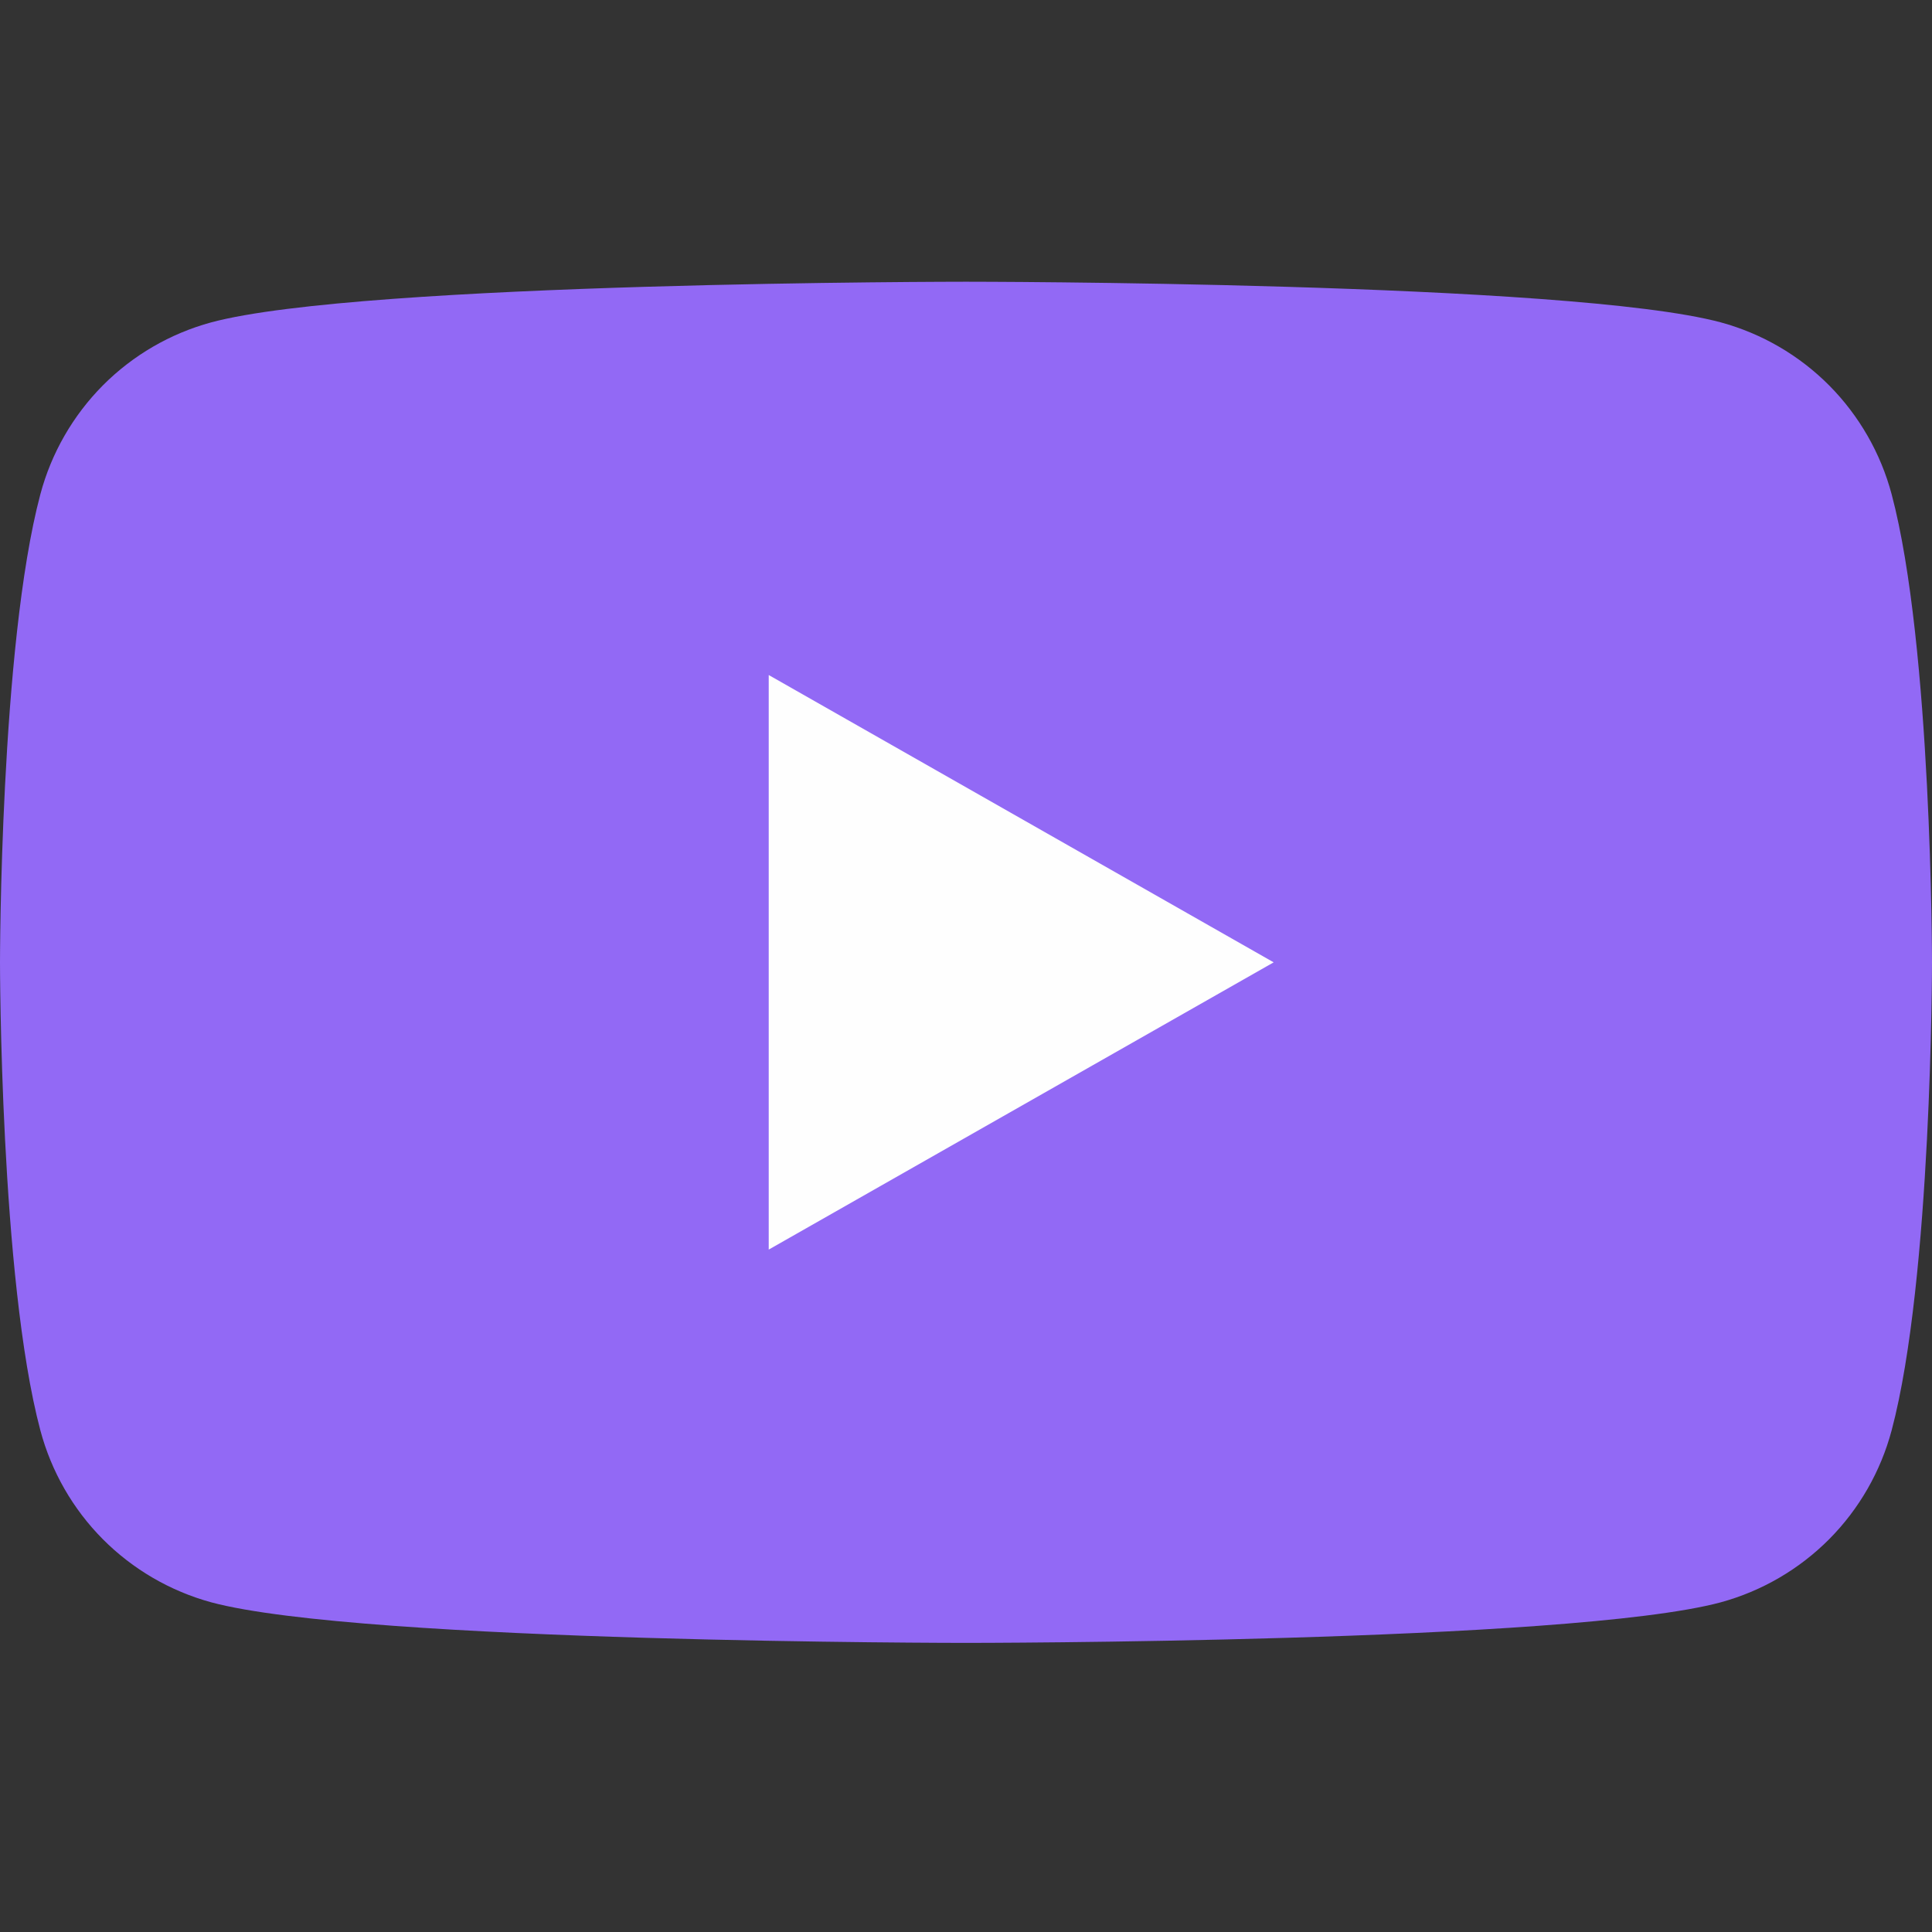
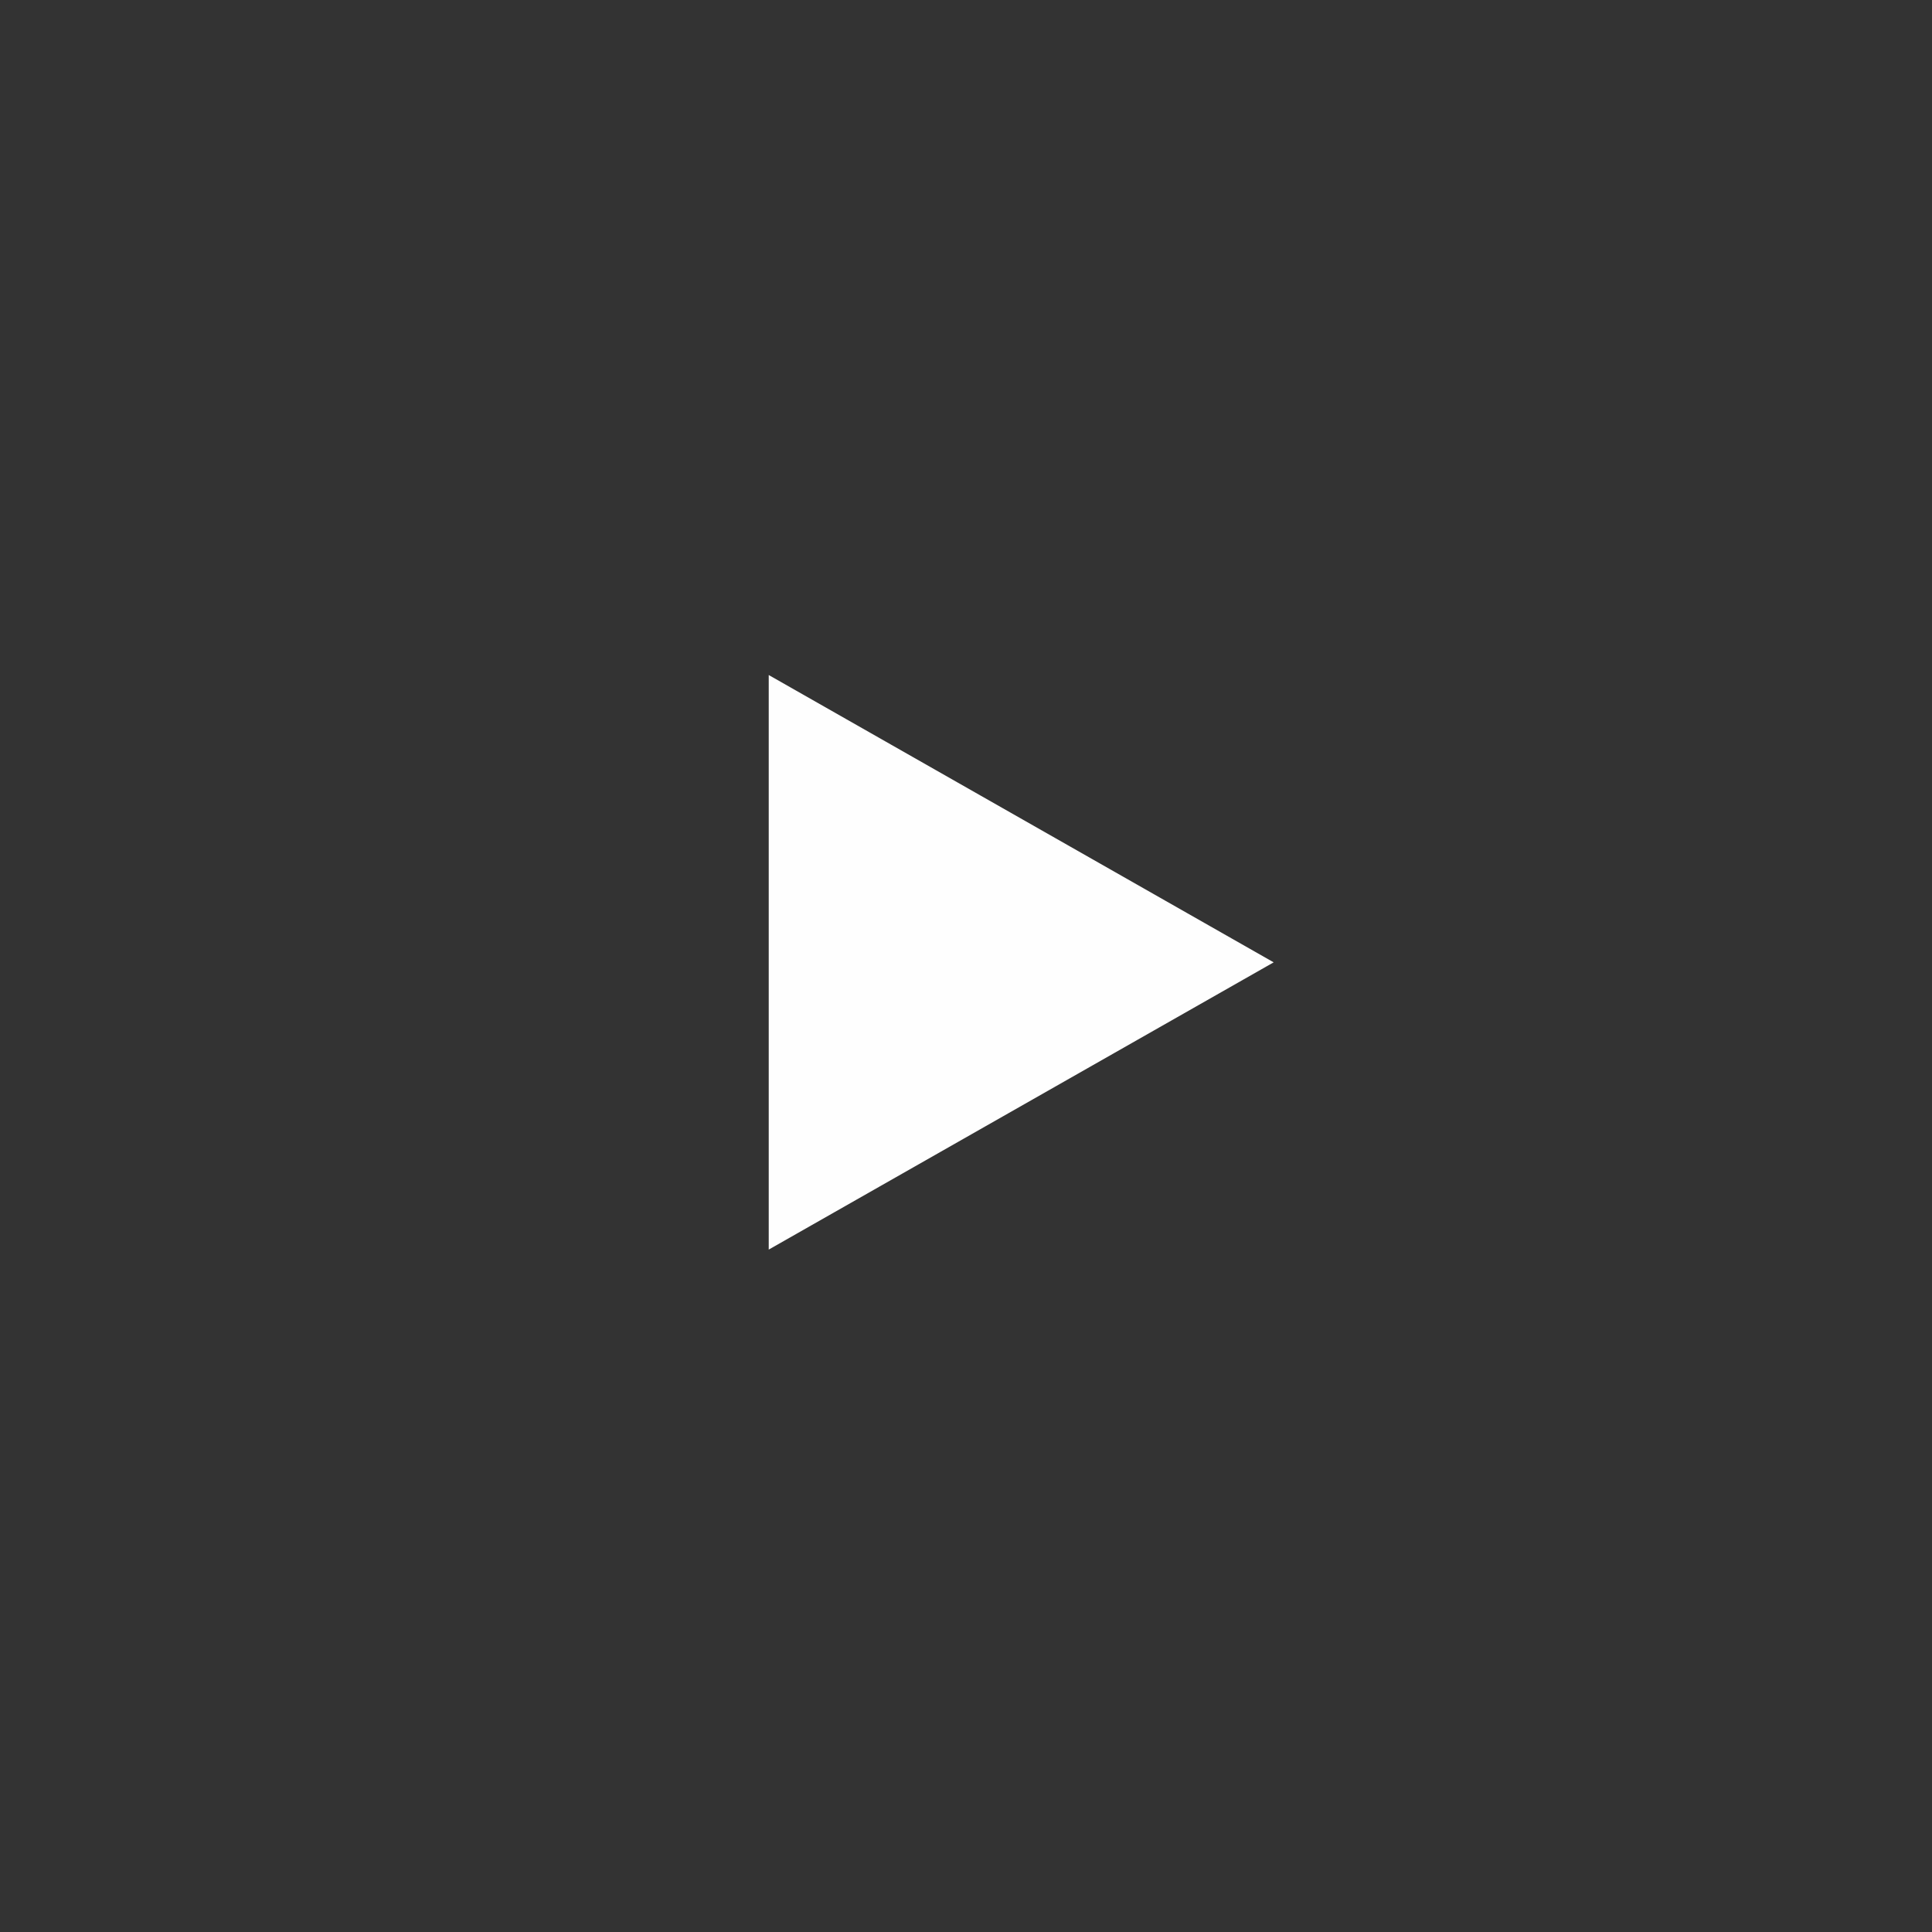
<svg xmlns="http://www.w3.org/2000/svg" width="28" height="28" viewBox="0 0 28 28" fill="none">
  <rect x="0" y="0" width="28" height="28" fill="#333333" stroke="none" />
-   <path d="M27.415 7.163C27.256 6.567 26.944 6.024 26.51 5.586C26.075 5.149 25.534 4.834 24.939 4.672C22.75 4.083 14 4.083 14 4.083C14 4.083 5.25 4.083 3.061 4.672C2.466 4.834 1.925 5.149 1.49 5.586C1.056 6.024 0.744 6.567 0.585 7.163C6.95387e-08 9.362 0 13.947 0 13.947C0 13.947 6.95387e-08 18.532 0.585 20.73C0.744 21.326 1.056 21.87 1.49 22.307C1.925 22.744 2.466 23.059 3.061 23.222C5.25 23.81 14 23.81 14 23.81C14 23.81 22.75 23.81 24.939 23.222C25.534 23.059 26.075 22.744 26.51 22.307C26.944 21.87 27.256 21.326 27.415 20.73C28 18.532 28 13.947 28 13.947C28 13.947 28 9.362 27.415 7.163Z" fill="#9269F5" />
  <path d="M11.141 18.11V9.783L18.459 13.947L11.141 18.11Z" fill="#FEFEFE" />
</svg>